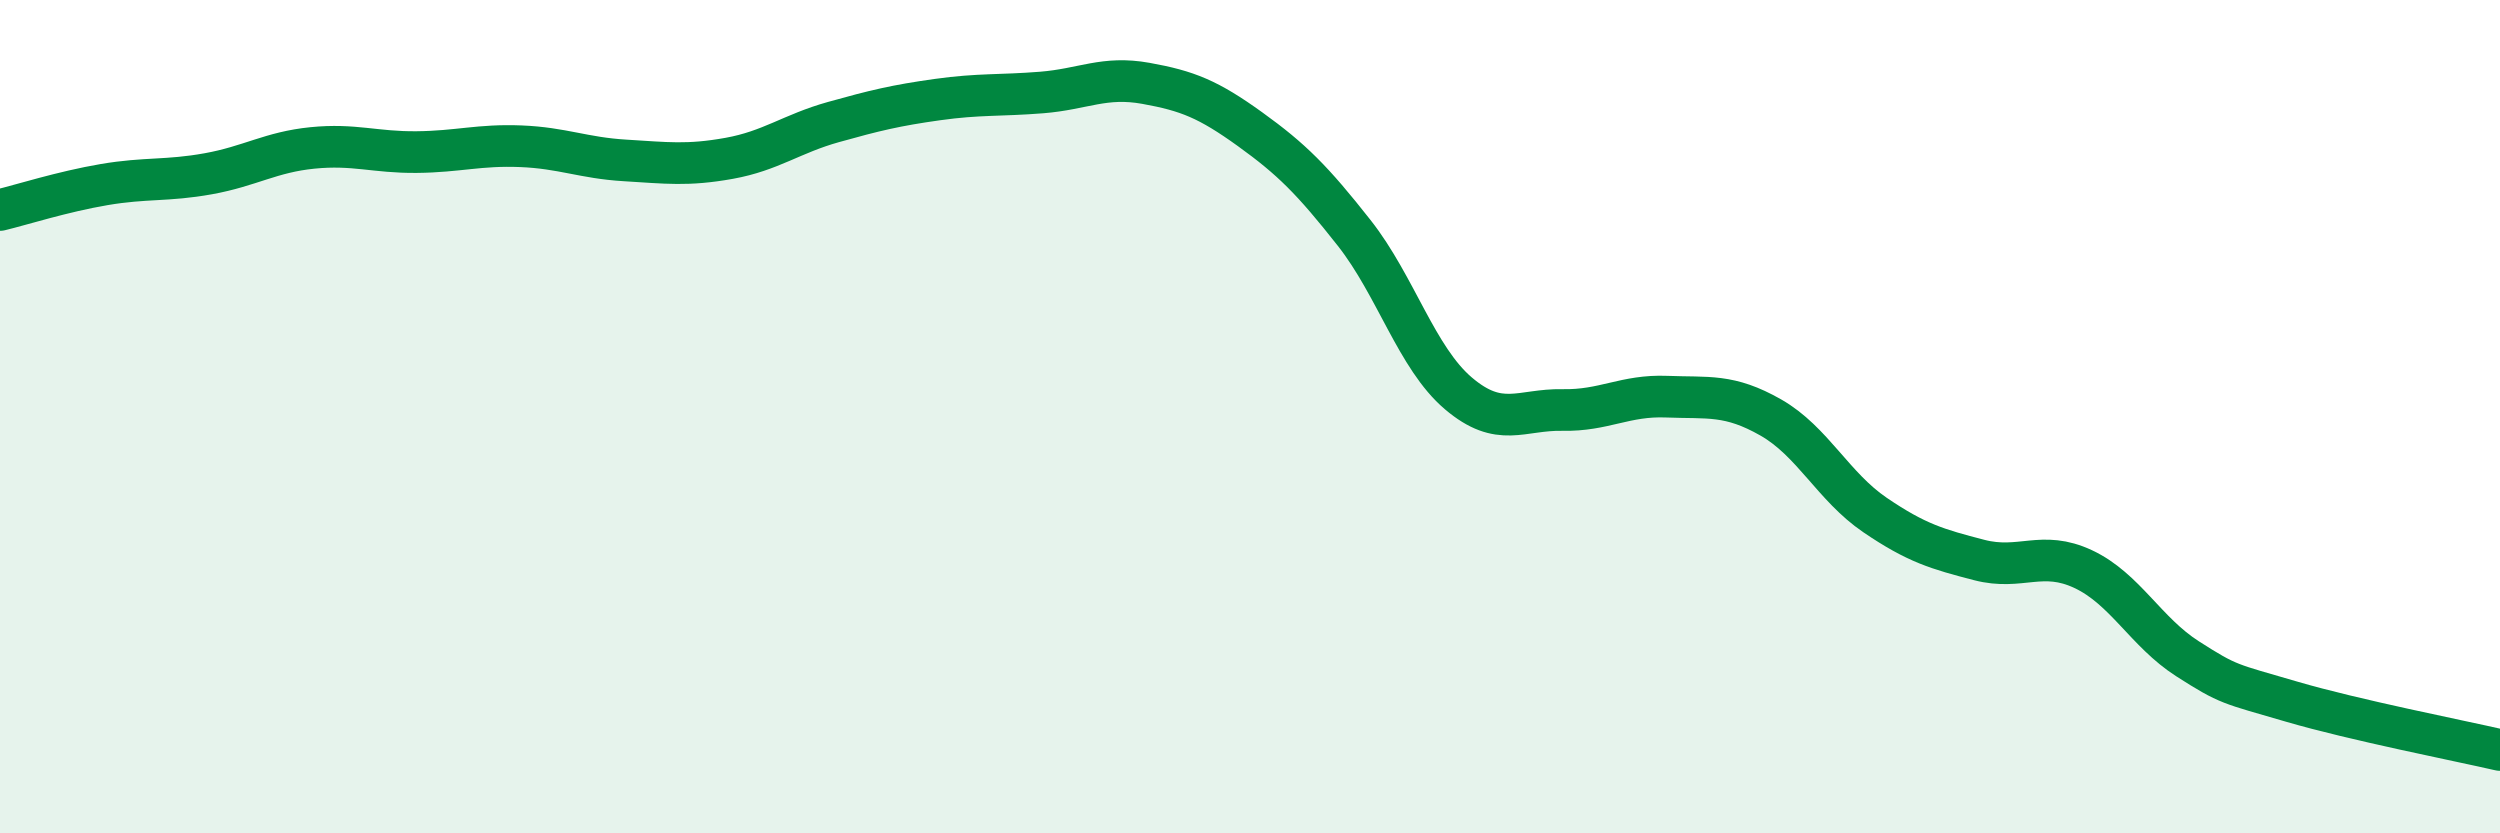
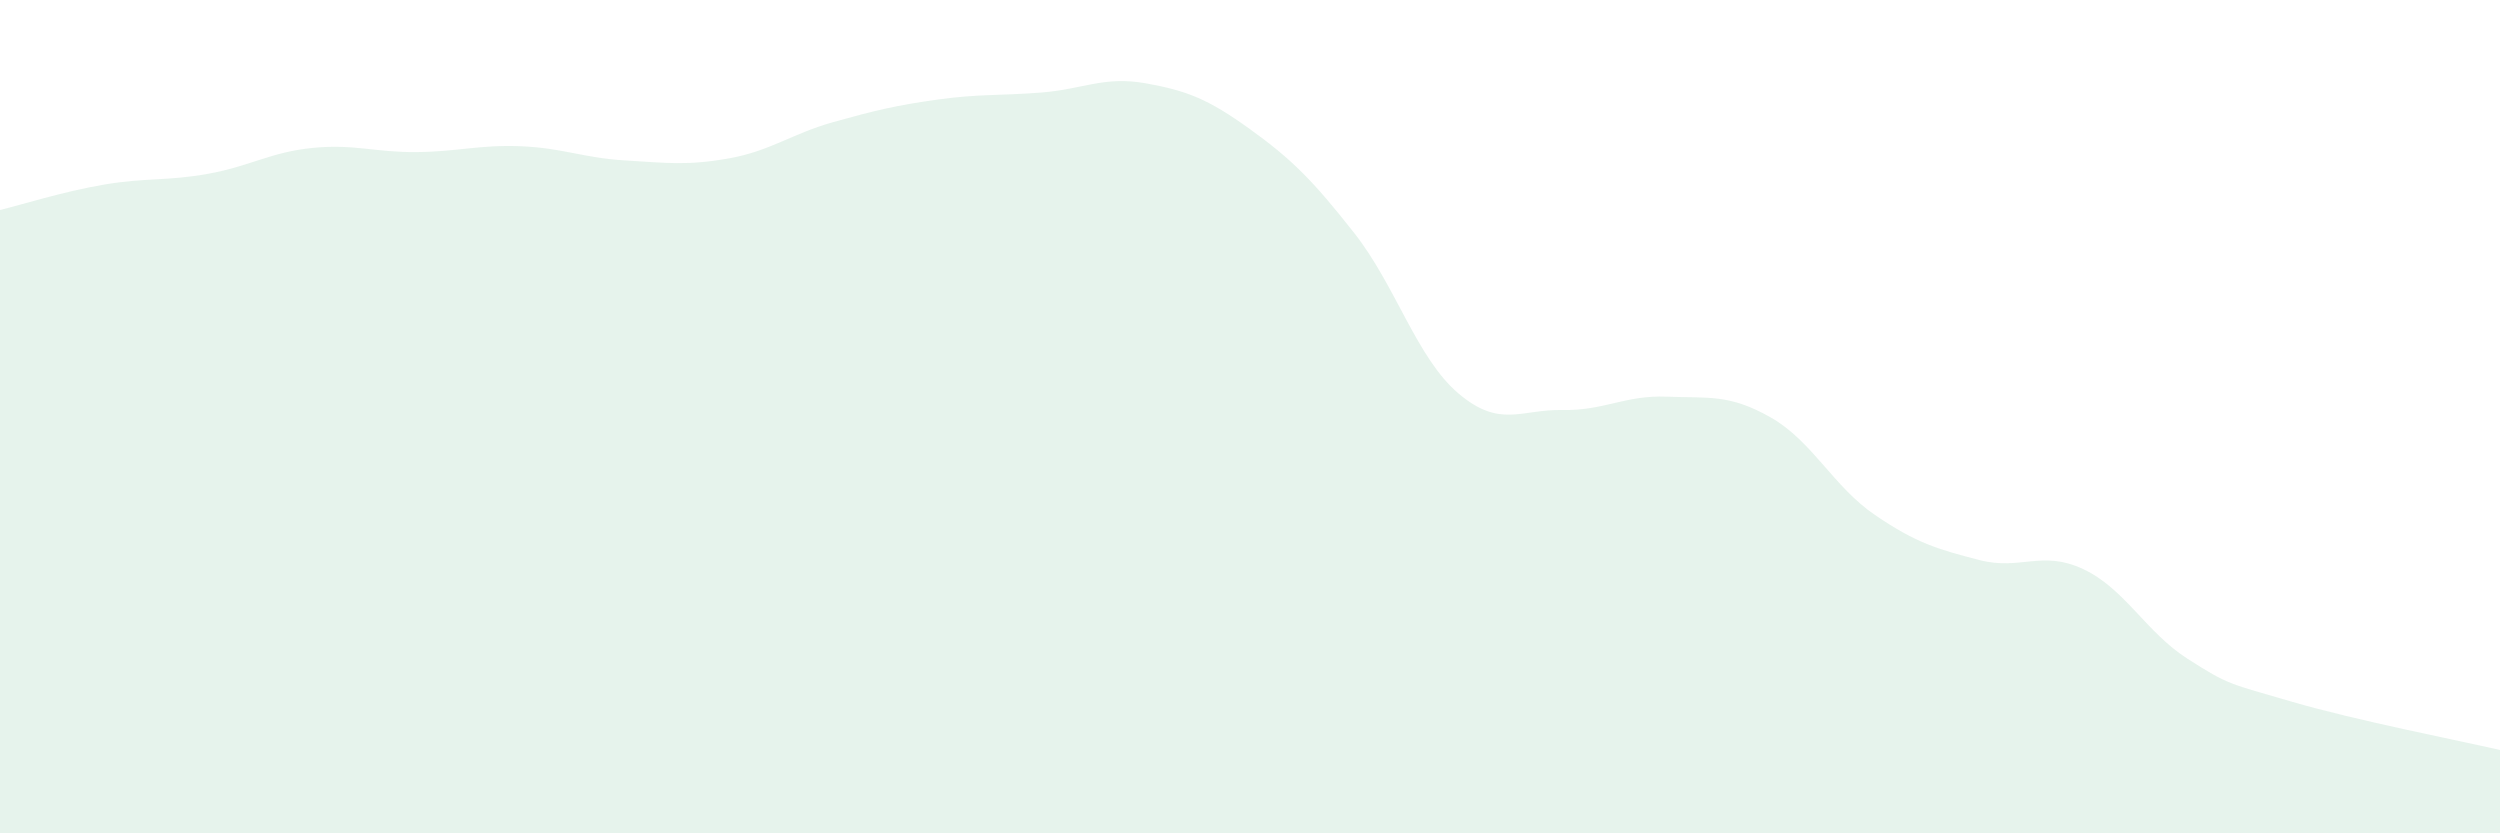
<svg xmlns="http://www.w3.org/2000/svg" width="60" height="20" viewBox="0 0 60 20">
  <path d="M 0,5.04 C 0.5,4.92 1.5,4.6 2.5,4.43 C 3.5,4.26 4,4.35 5,4.17 C 6,3.99 6.5,3.65 7.5,3.55 C 8.5,3.45 9,3.66 10,3.65 C 11,3.64 11.5,3.47 12.5,3.51 C 13.5,3.55 14,3.79 15,3.85 C 16,3.91 16.5,3.98 17.5,3.8 C 18.5,3.62 19,3.21 20,2.93 C 21,2.65 21.5,2.53 22.5,2.39 C 23.5,2.25 24,2.3 25,2.22 C 26,2.14 26.5,1.82 27.5,2 C 28.5,2.18 29,2.38 30,3.1 C 31,3.82 31.5,4.32 32.5,5.59 C 33.5,6.86 34,8.59 35,9.44 C 36,10.29 36.5,9.82 37.5,9.84 C 38.5,9.86 39,9.48 40,9.52 C 41,9.56 41.5,9.45 42.5,10.02 C 43.5,10.59 44,11.68 45,12.36 C 46,13.04 46.5,13.18 47.5,13.44 C 48.5,13.7 49,13.19 50,13.66 C 51,14.13 51.5,15.17 52.5,15.81 C 53.5,16.45 53.5,16.4 55,16.84 C 56.5,17.28 59,17.77 60,18L60 20L0 20Z" fill="#008740" opacity="0.1" stroke-linecap="round" stroke-linejoin="round" />
-   <path d="M 0,5.04 C 0.5,4.92 1.5,4.6 2.5,4.43 C 3.5,4.26 4,4.35 5,4.17 C 6,3.99 6.5,3.65 7.5,3.55 C 8.5,3.45 9,3.66 10,3.65 C 11,3.64 11.5,3.47 12.5,3.51 C 13.5,3.55 14,3.79 15,3.85 C 16,3.91 16.5,3.98 17.5,3.8 C 18.5,3.62 19,3.21 20,2.93 C 21,2.65 21.5,2.53 22.5,2.39 C 23.5,2.25 24,2.3 25,2.22 C 26,2.14 26.5,1.82 27.5,2 C 28.5,2.18 29,2.38 30,3.1 C 31,3.82 31.5,4.32 32.5,5.59 C 33.5,6.86 34,8.59 35,9.44 C 36,10.29 36.5,9.82 37.5,9.84 C 38.5,9.86 39,9.48 40,9.52 C 41,9.56 41.5,9.45 42.5,10.02 C 43.5,10.59 44,11.68 45,12.36 C 46,13.04 46.5,13.18 47.5,13.44 C 48.5,13.7 49,13.19 50,13.66 C 51,14.13 51.5,15.17 52.5,15.81 C 53.5,16.45 53.5,16.4 55,16.84 C 56.5,17.28 59,17.77 60,18" stroke="#008740" stroke-width="1" fill="none" stroke-linecap="round" stroke-linejoin="round" />
</svg>